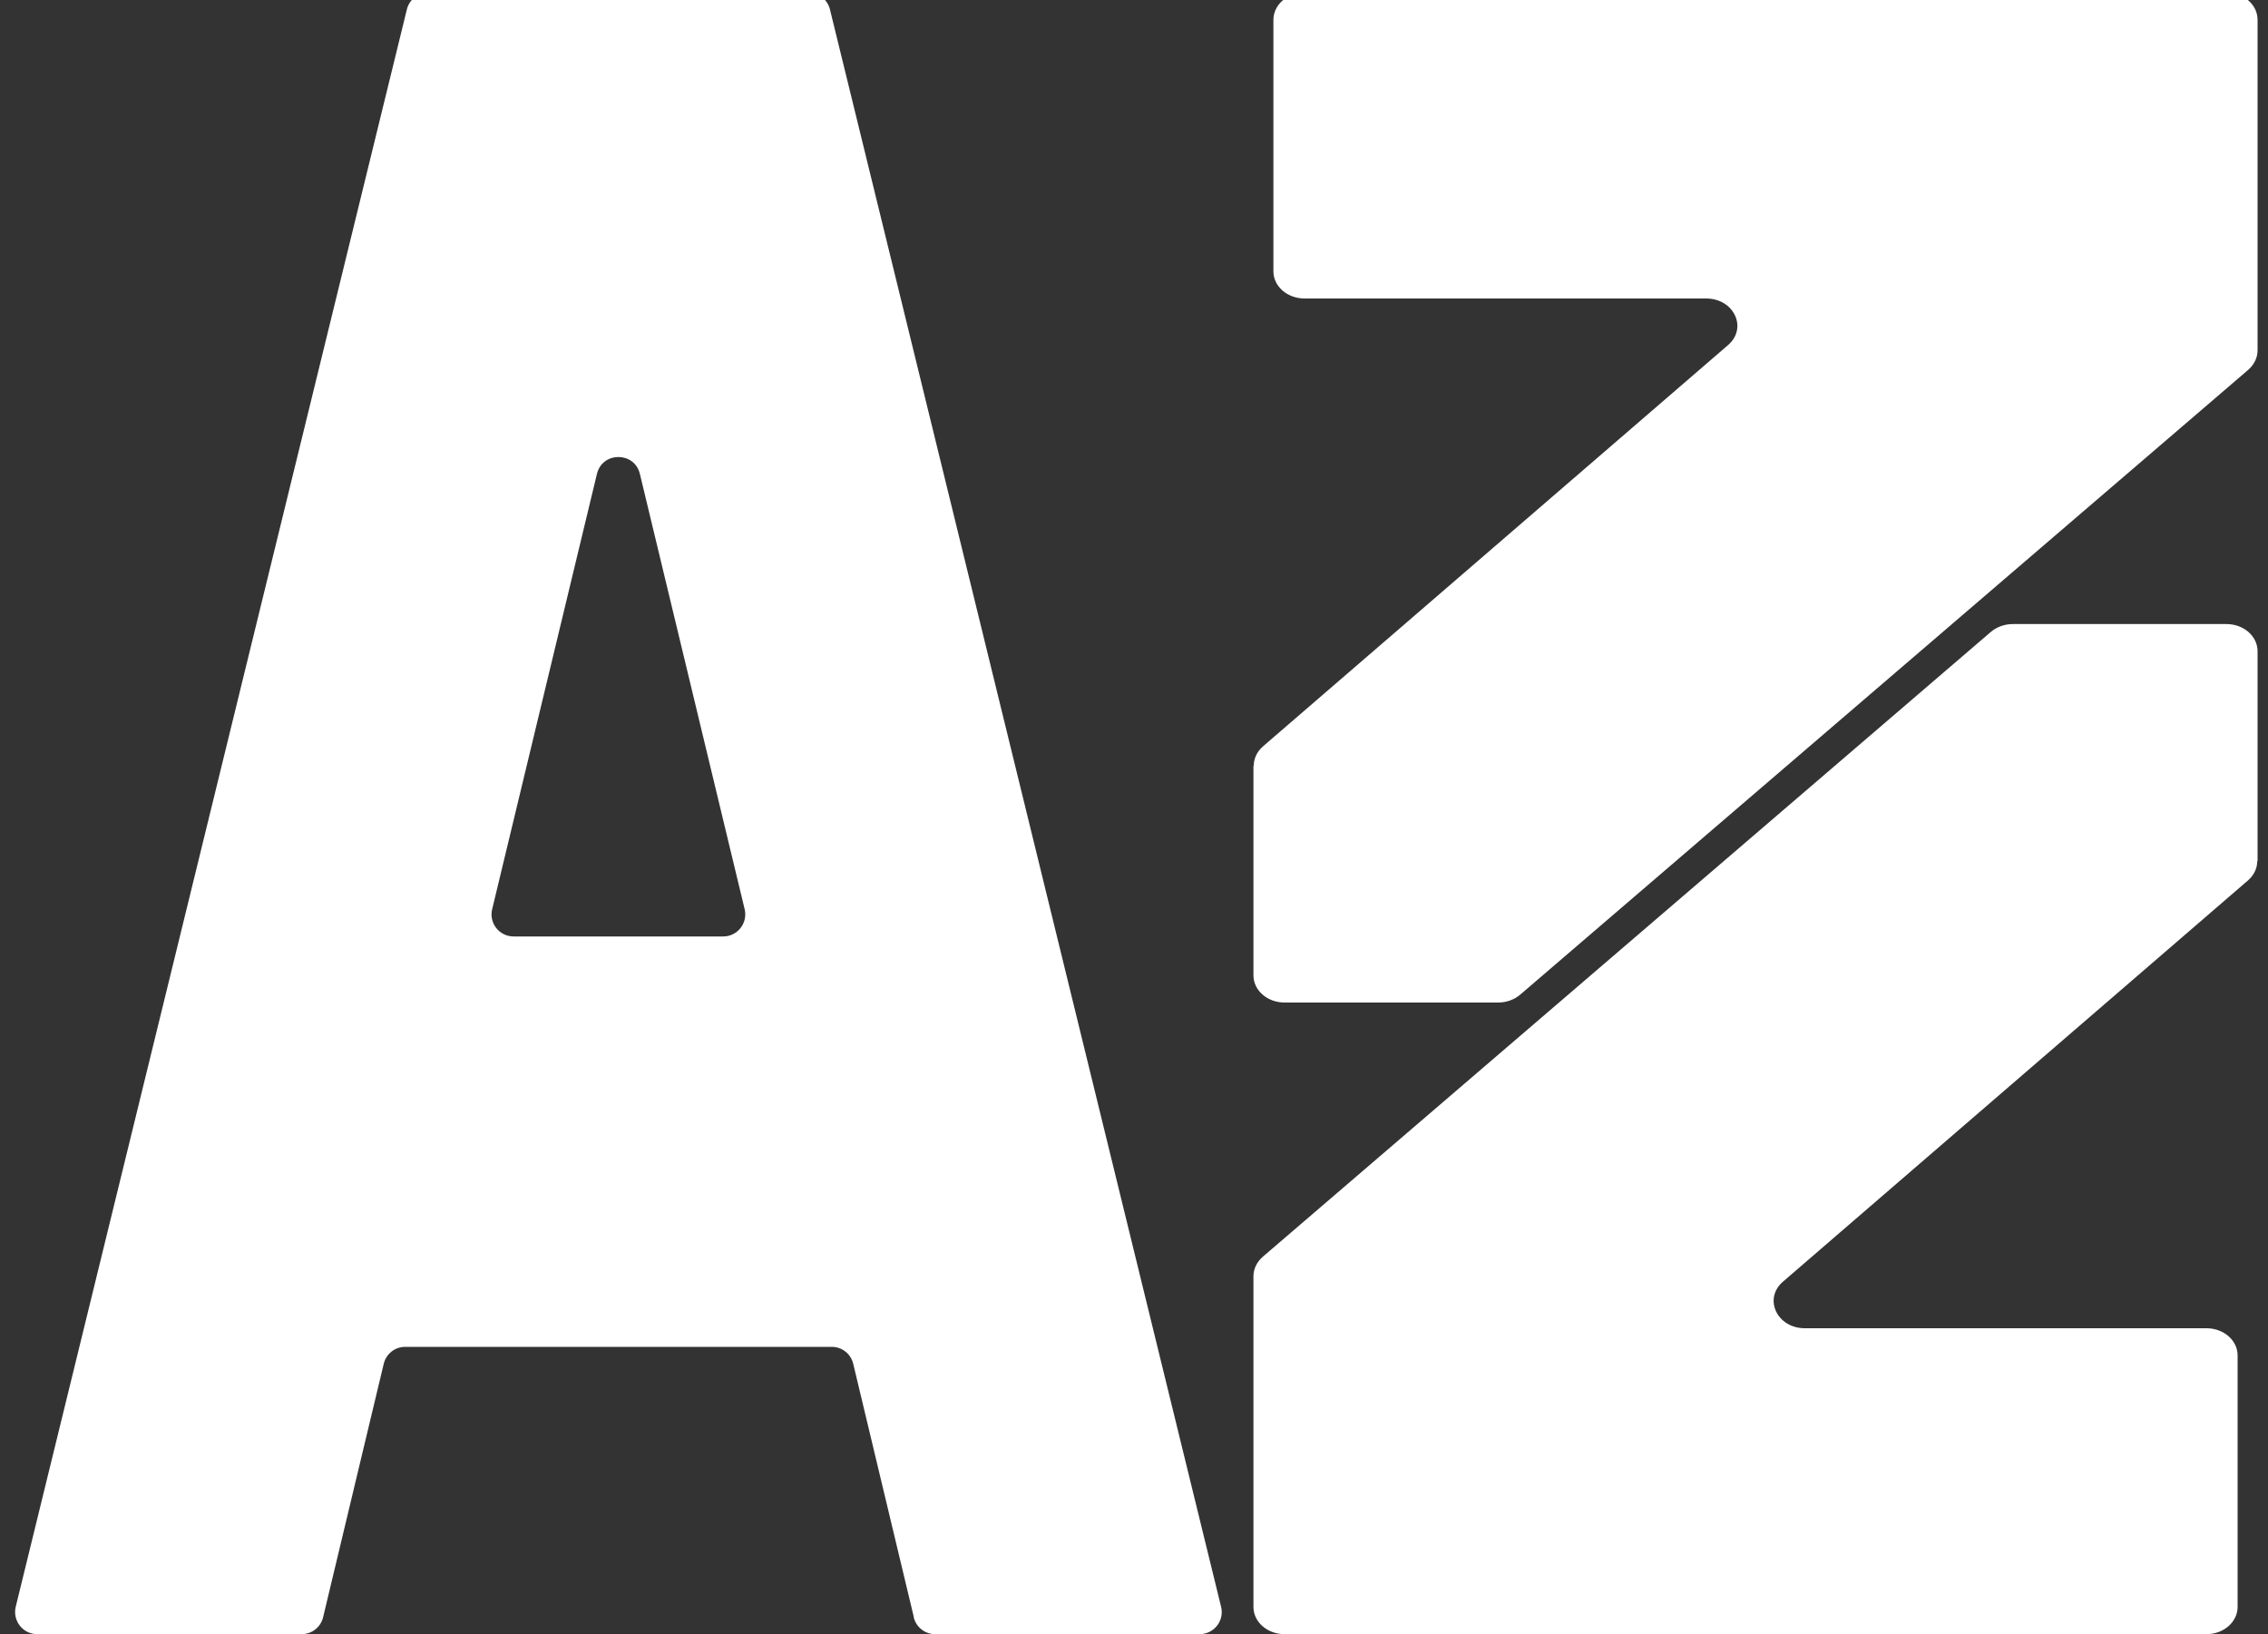
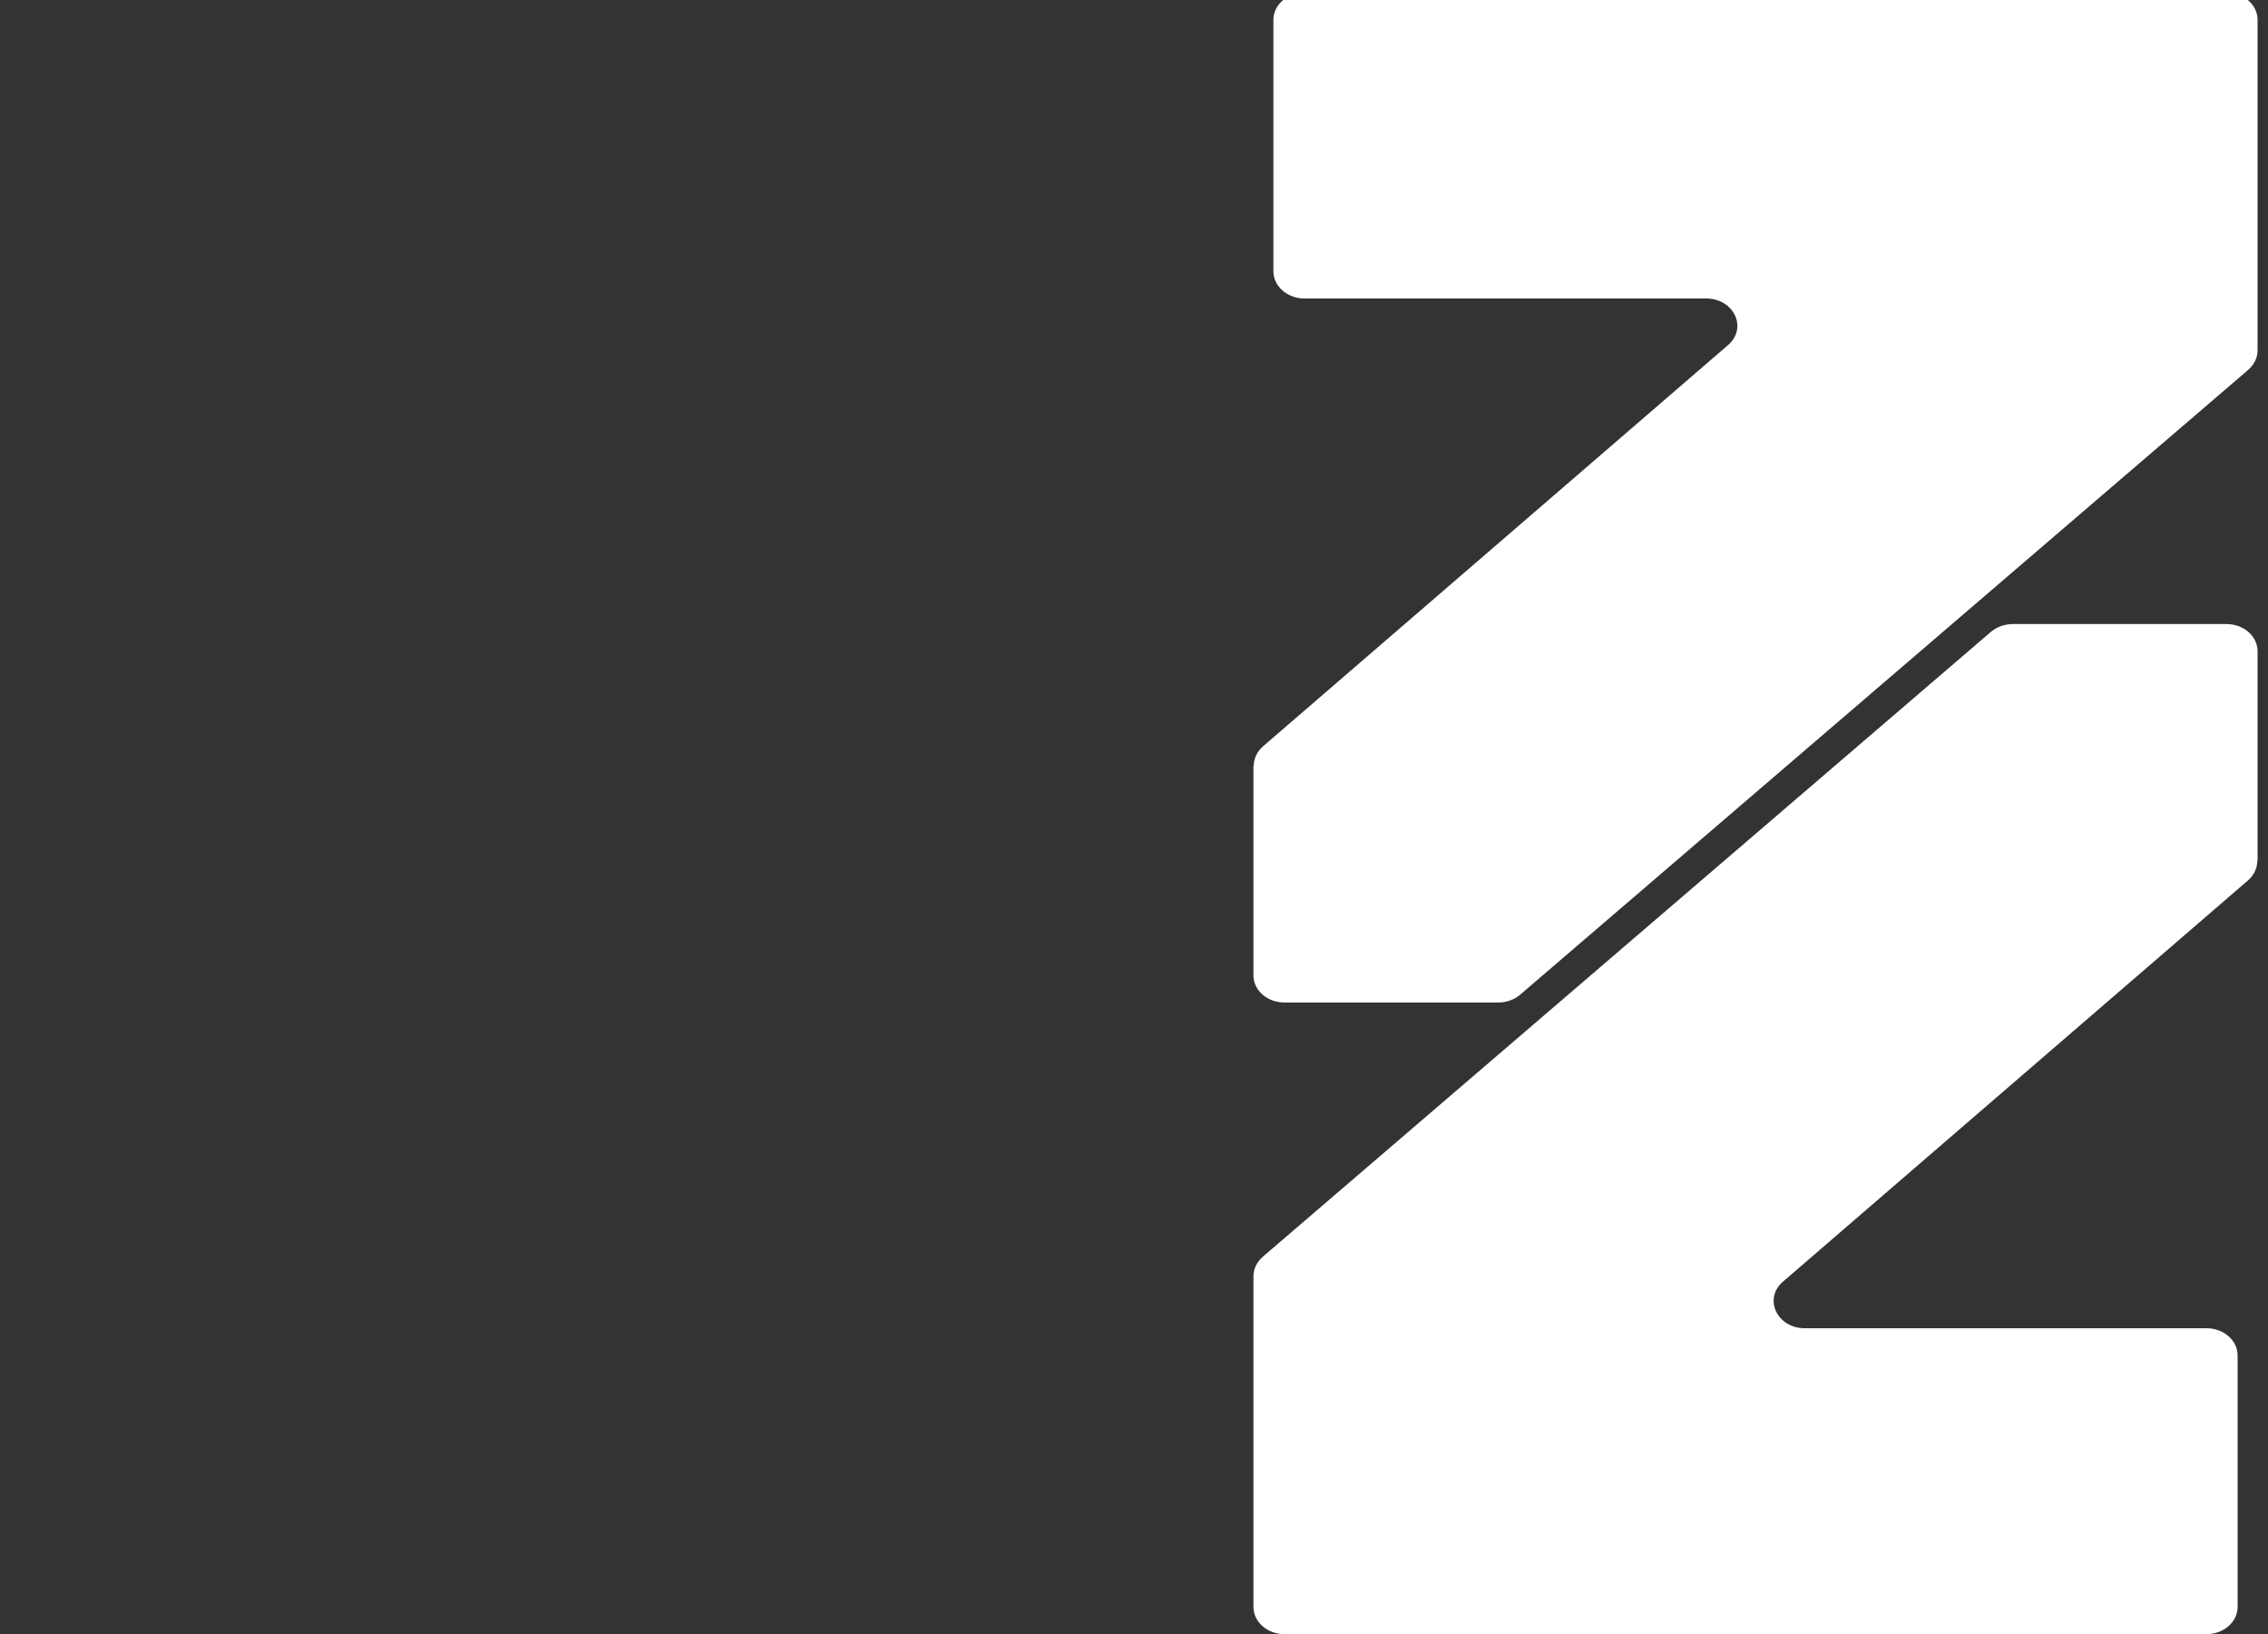
<svg xmlns="http://www.w3.org/2000/svg" id="Layer_1" data-name="Layer 1" version="1.1" viewBox="0 0 150 108.07">
  <rect x="0" y="0" width="150" height="108.07" fill="#333333" stroke="none" />
  <defs>
    <style>
      .cls-1 {
        fill: #fff;
        stroke-width: 0px;
      }
    </style>
  </defs>
  <path class="cls-1" d="M82.9,50.64v13.86c0,1,.92,1.8,2.06,1.8h14.13c.54,0,1.06-.19,1.45-.52l48.15-41.32c.39-.34.62-.8.62-1.29V1.31c0-1-.92-1.8-2.06-1.8h-60.97c-1.14,0-2.06.81-2.06,1.8v16.63c0,1,.92,1.8,2.06,1.8h26.56c1.84,0,2.76,1.95,1.45,3.08l-30.76,26.54c-.39.34-.61.8-.61,1.28Z" />
  <path class="cls-1" d="M149.31,56.93v-13.86c0-1-.92-1.8-2.06-1.8h-14.13c-.54,0-1.06.19-1.45.52l-48.15,41.32c-.39.34-.62.8-.62,1.29v21.87c0,1,.92,1.8,2.06,1.8h60.97c1.14,0,2.06-.81,2.06-1.8v-16.63c0-1-.92-1.8-2.06-1.8h-26.56c-1.84,0-2.76-1.95-1.45-3.08l30.76-26.54c.39-.34.61-.8.61-1.28Z" />
-   <path class="cls-1" d="M60.44,106.95l-4.01-16.76c-.16-.66-.74-1.12-1.42-1.12h-28.21c-.68,0-1.26.46-1.42,1.12l-4.01,16.76c-.16.66-.74,1.12-1.42,1.12H2.46c-.95,0-1.64-.89-1.42-1.81L26.91.62c.16-.65.75-1.11,1.42-1.11h25.14c.67,0,1.26.46,1.42,1.11l25.87,105.64c.23.92-.47,1.81-1.42,1.81h-17.49c-.68,0-1.26-.46-1.42-1.12ZM33.97,61.93h13.86c.94,0,1.64-.88,1.42-1.8l-6.93-28.79c-.36-1.49-2.48-1.49-2.84,0l-6.93,28.79c-.22.92.47,1.8,1.42,1.8Z" />
</svg>